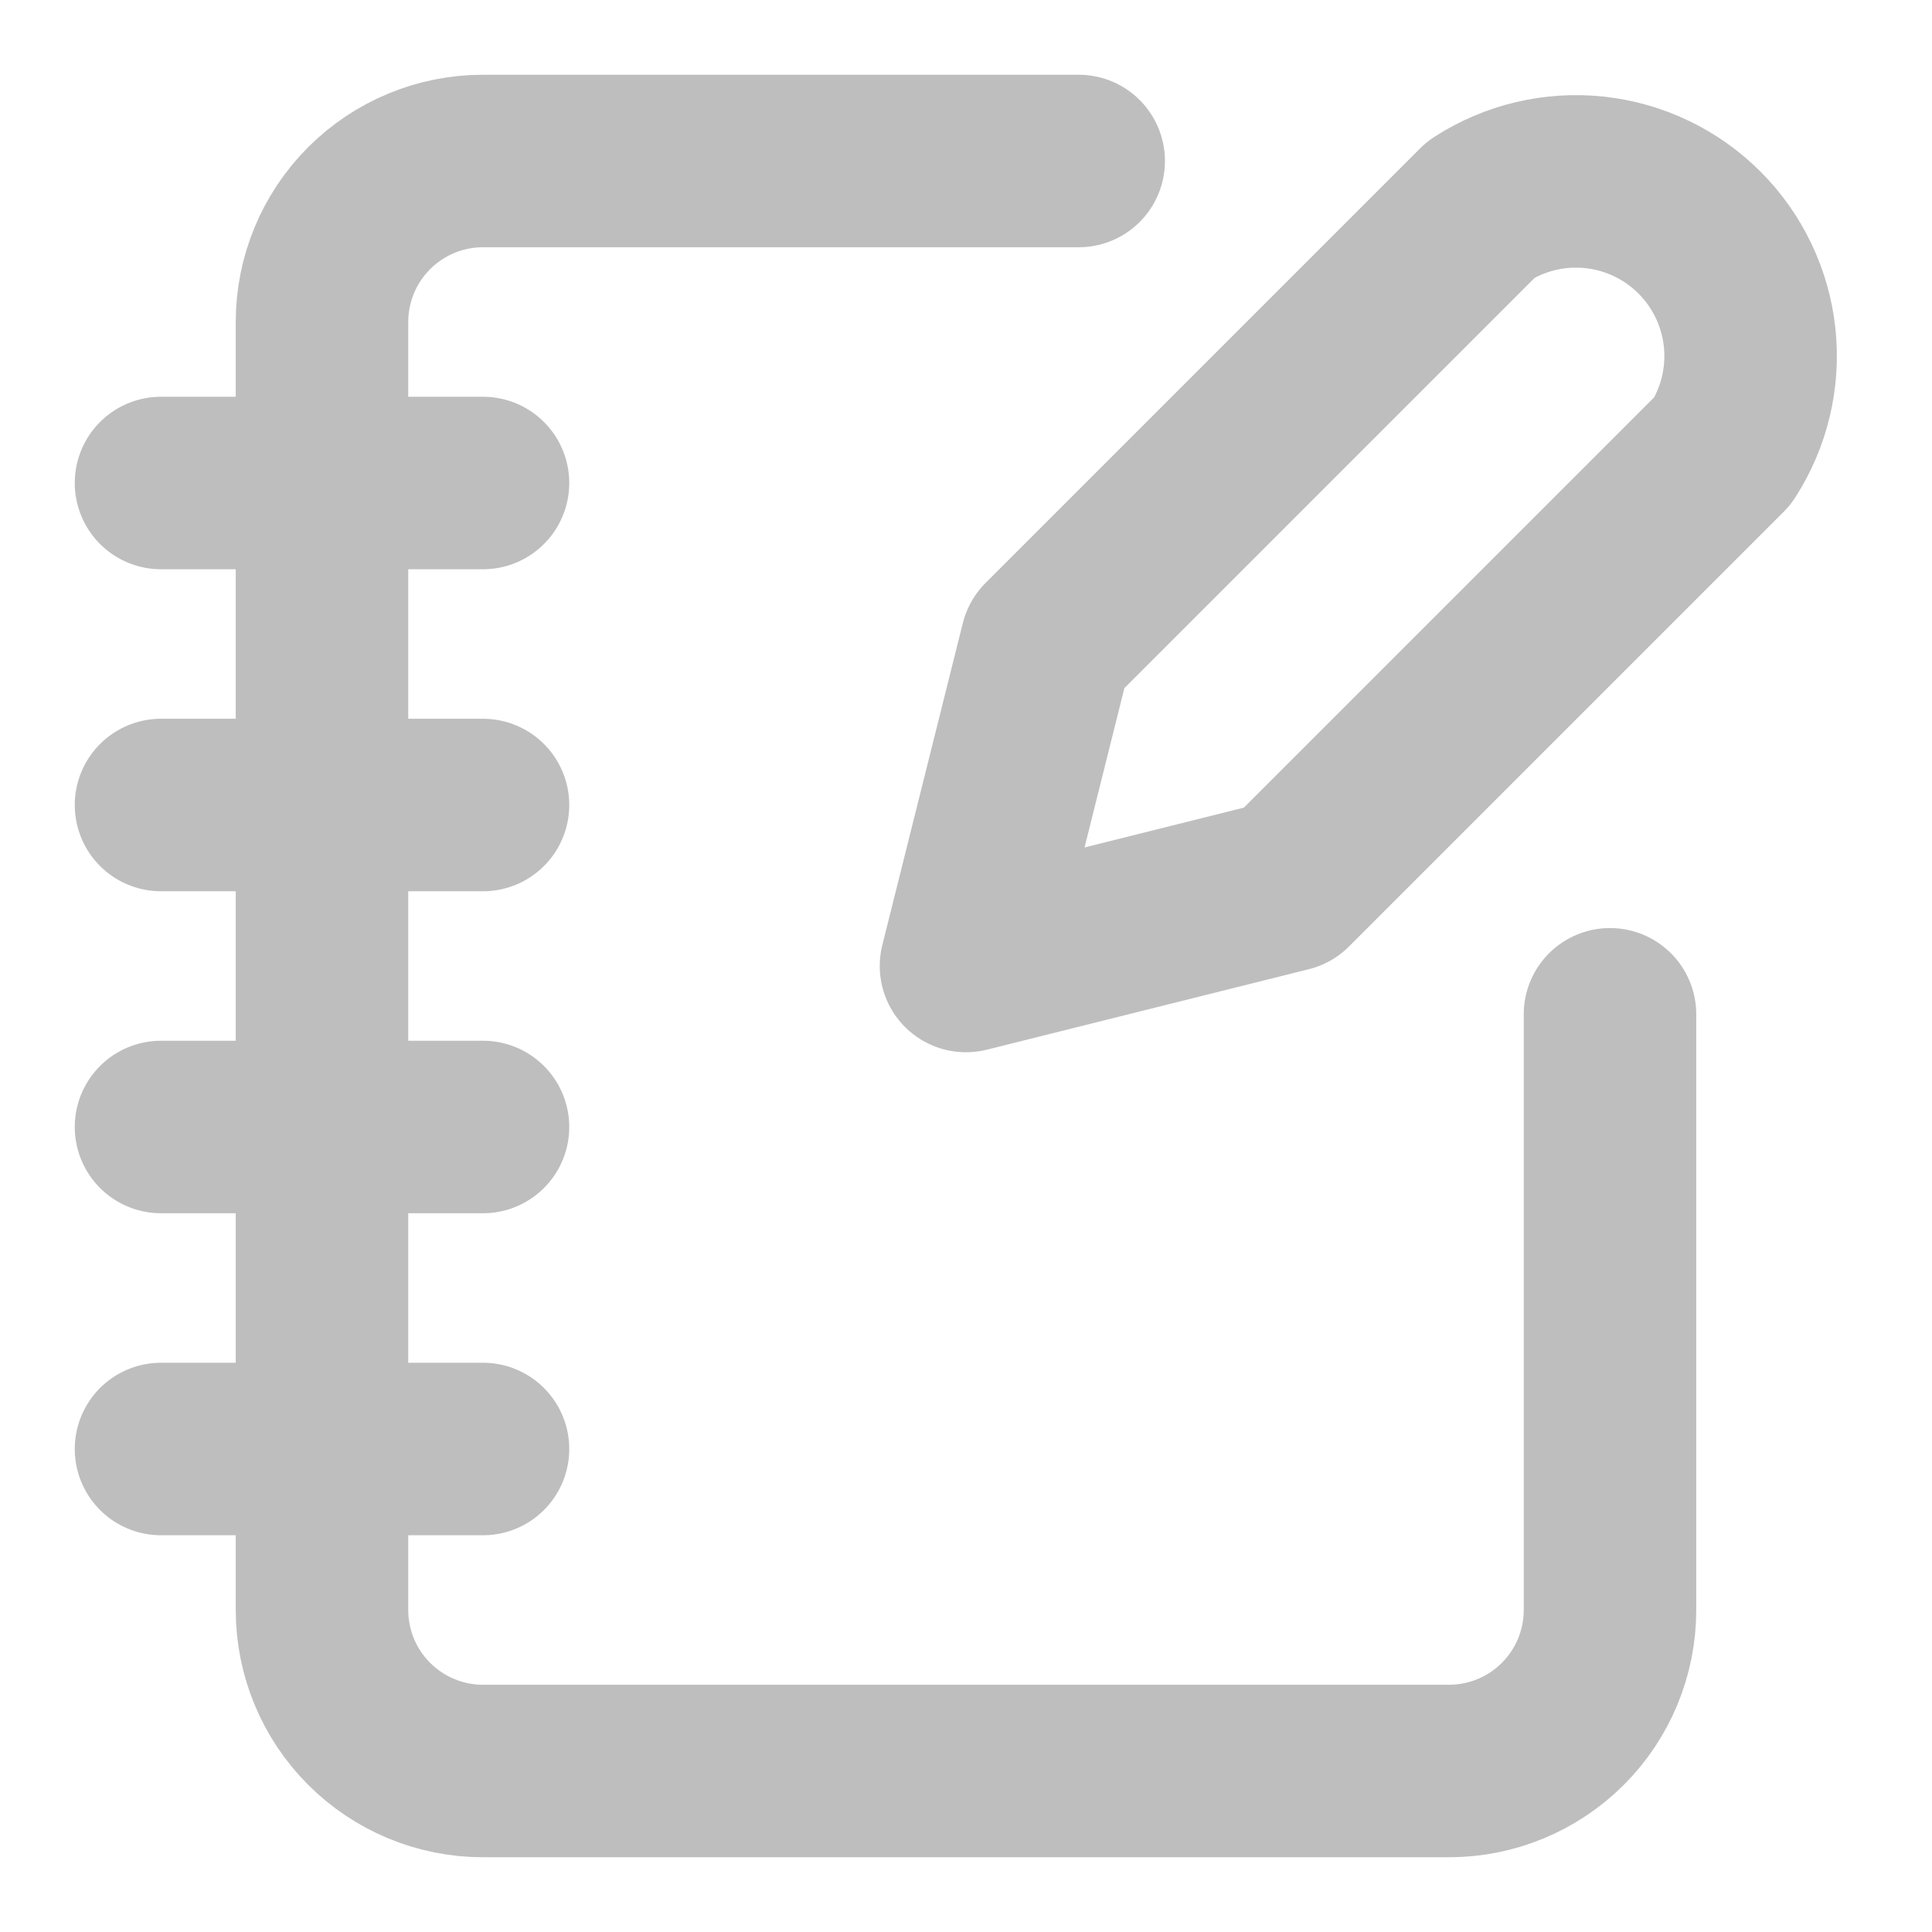
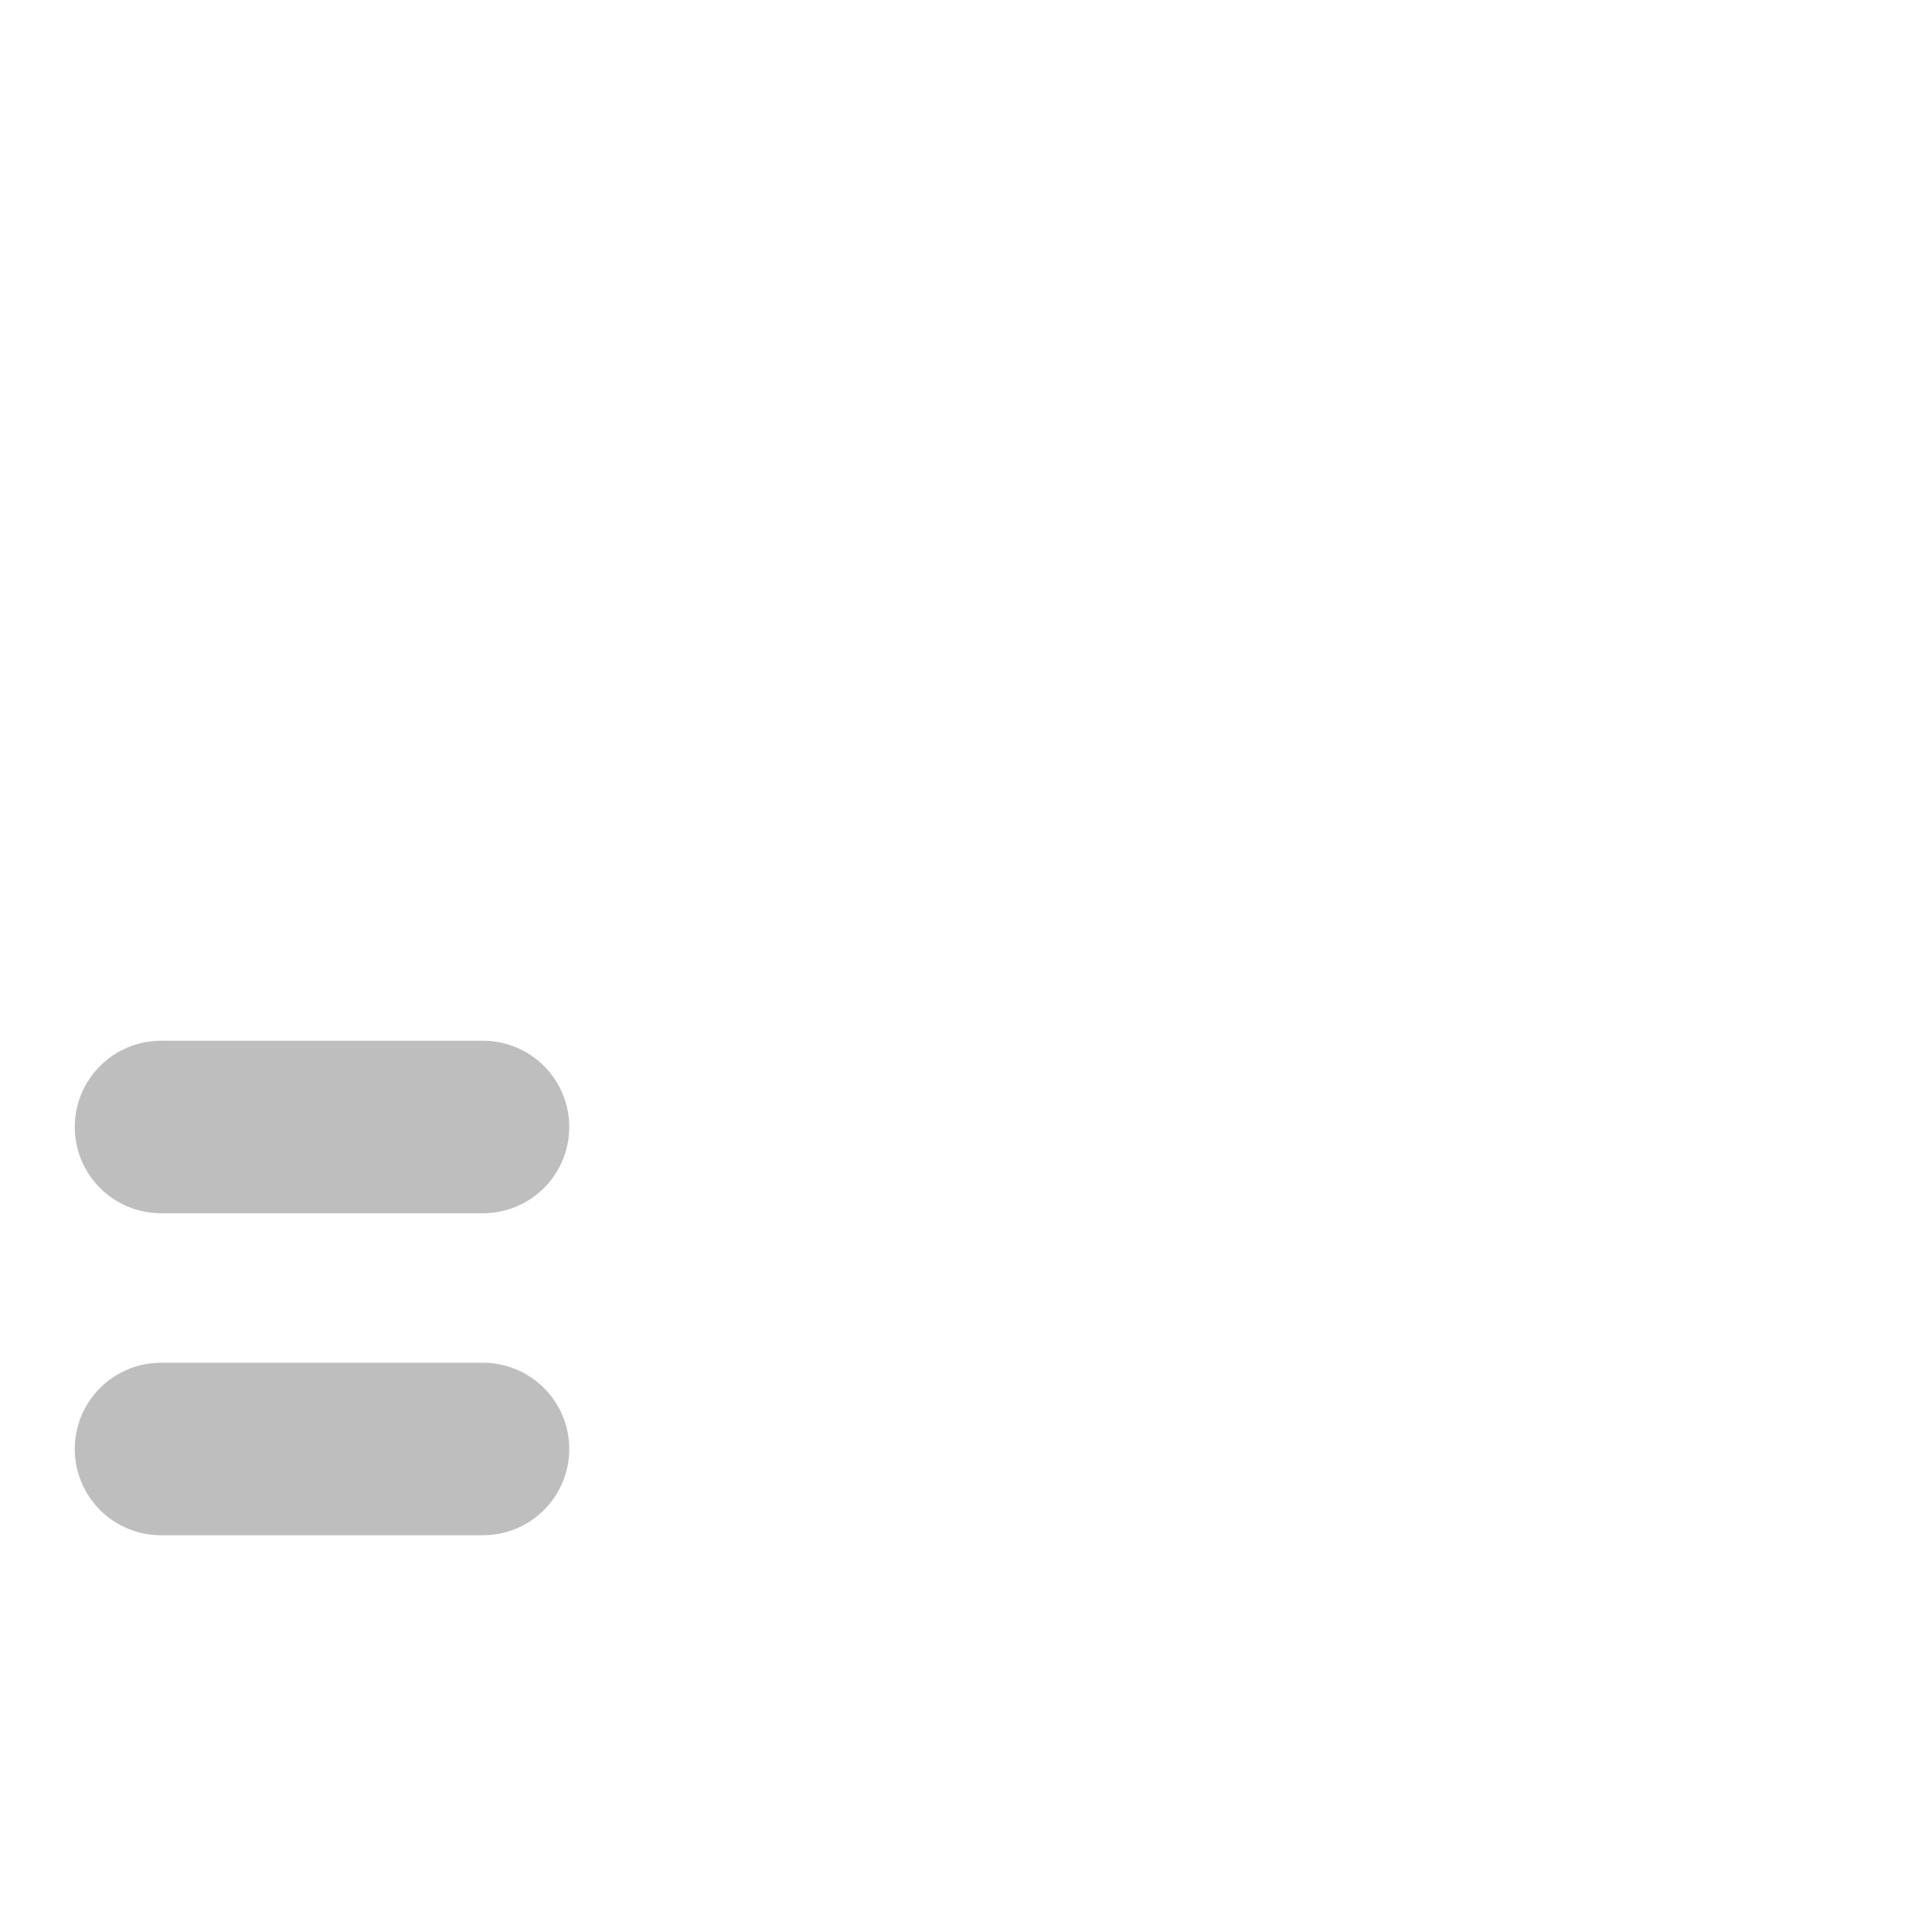
<svg xmlns="http://www.w3.org/2000/svg" width="112" height="112" viewBox="0 0 112 112" fill="none">
-   <path d="M62.533 9.333H28C25.524 9.333 23.151 10.317 21.4 12.067C19.65 13.817 18.666 16.191 18.666 18.667V93.333C18.666 95.809 19.65 98.183 21.4 99.933C23.151 101.683 25.524 102.667 28 102.667H84C86.475 102.667 88.849 101.683 90.6 99.933C92.35 98.183 93.333 95.809 93.333 93.333V58.8" stroke="#BEBEBE" stroke-width="10" stroke-linecap="round" stroke-linejoin="round" />
-   <path d="M9.334 28H28" stroke="#BEBEBE" stroke-width="10" stroke-linecap="round" stroke-linejoin="round" />
-   <path d="M9.334 46.667H28" stroke="#BEBEBE" stroke-width="10" stroke-linecap="round" stroke-linejoin="round" />
  <path d="M9.334 65.333H28" stroke="#BEBEBE" stroke-width="10" stroke-linecap="round" stroke-linejoin="round" />
  <path d="M9.334 84H28" stroke="#BEBEBE" stroke-width="10" stroke-linecap="round" stroke-linejoin="round" />
-   <path d="M85.867 12.133C87.812 10.878 90.129 10.327 92.431 10.572C94.733 10.817 96.882 11.844 98.519 13.481C100.156 15.118 101.183 17.267 101.428 19.569C101.673 21.871 101.122 24.188 99.867 26.133L74.667 51.333L56 56L60.667 37.333L85.867 12.133Z" stroke="#BEBEBE" stroke-width="10" stroke-linecap="round" stroke-linejoin="round" />
</svg>